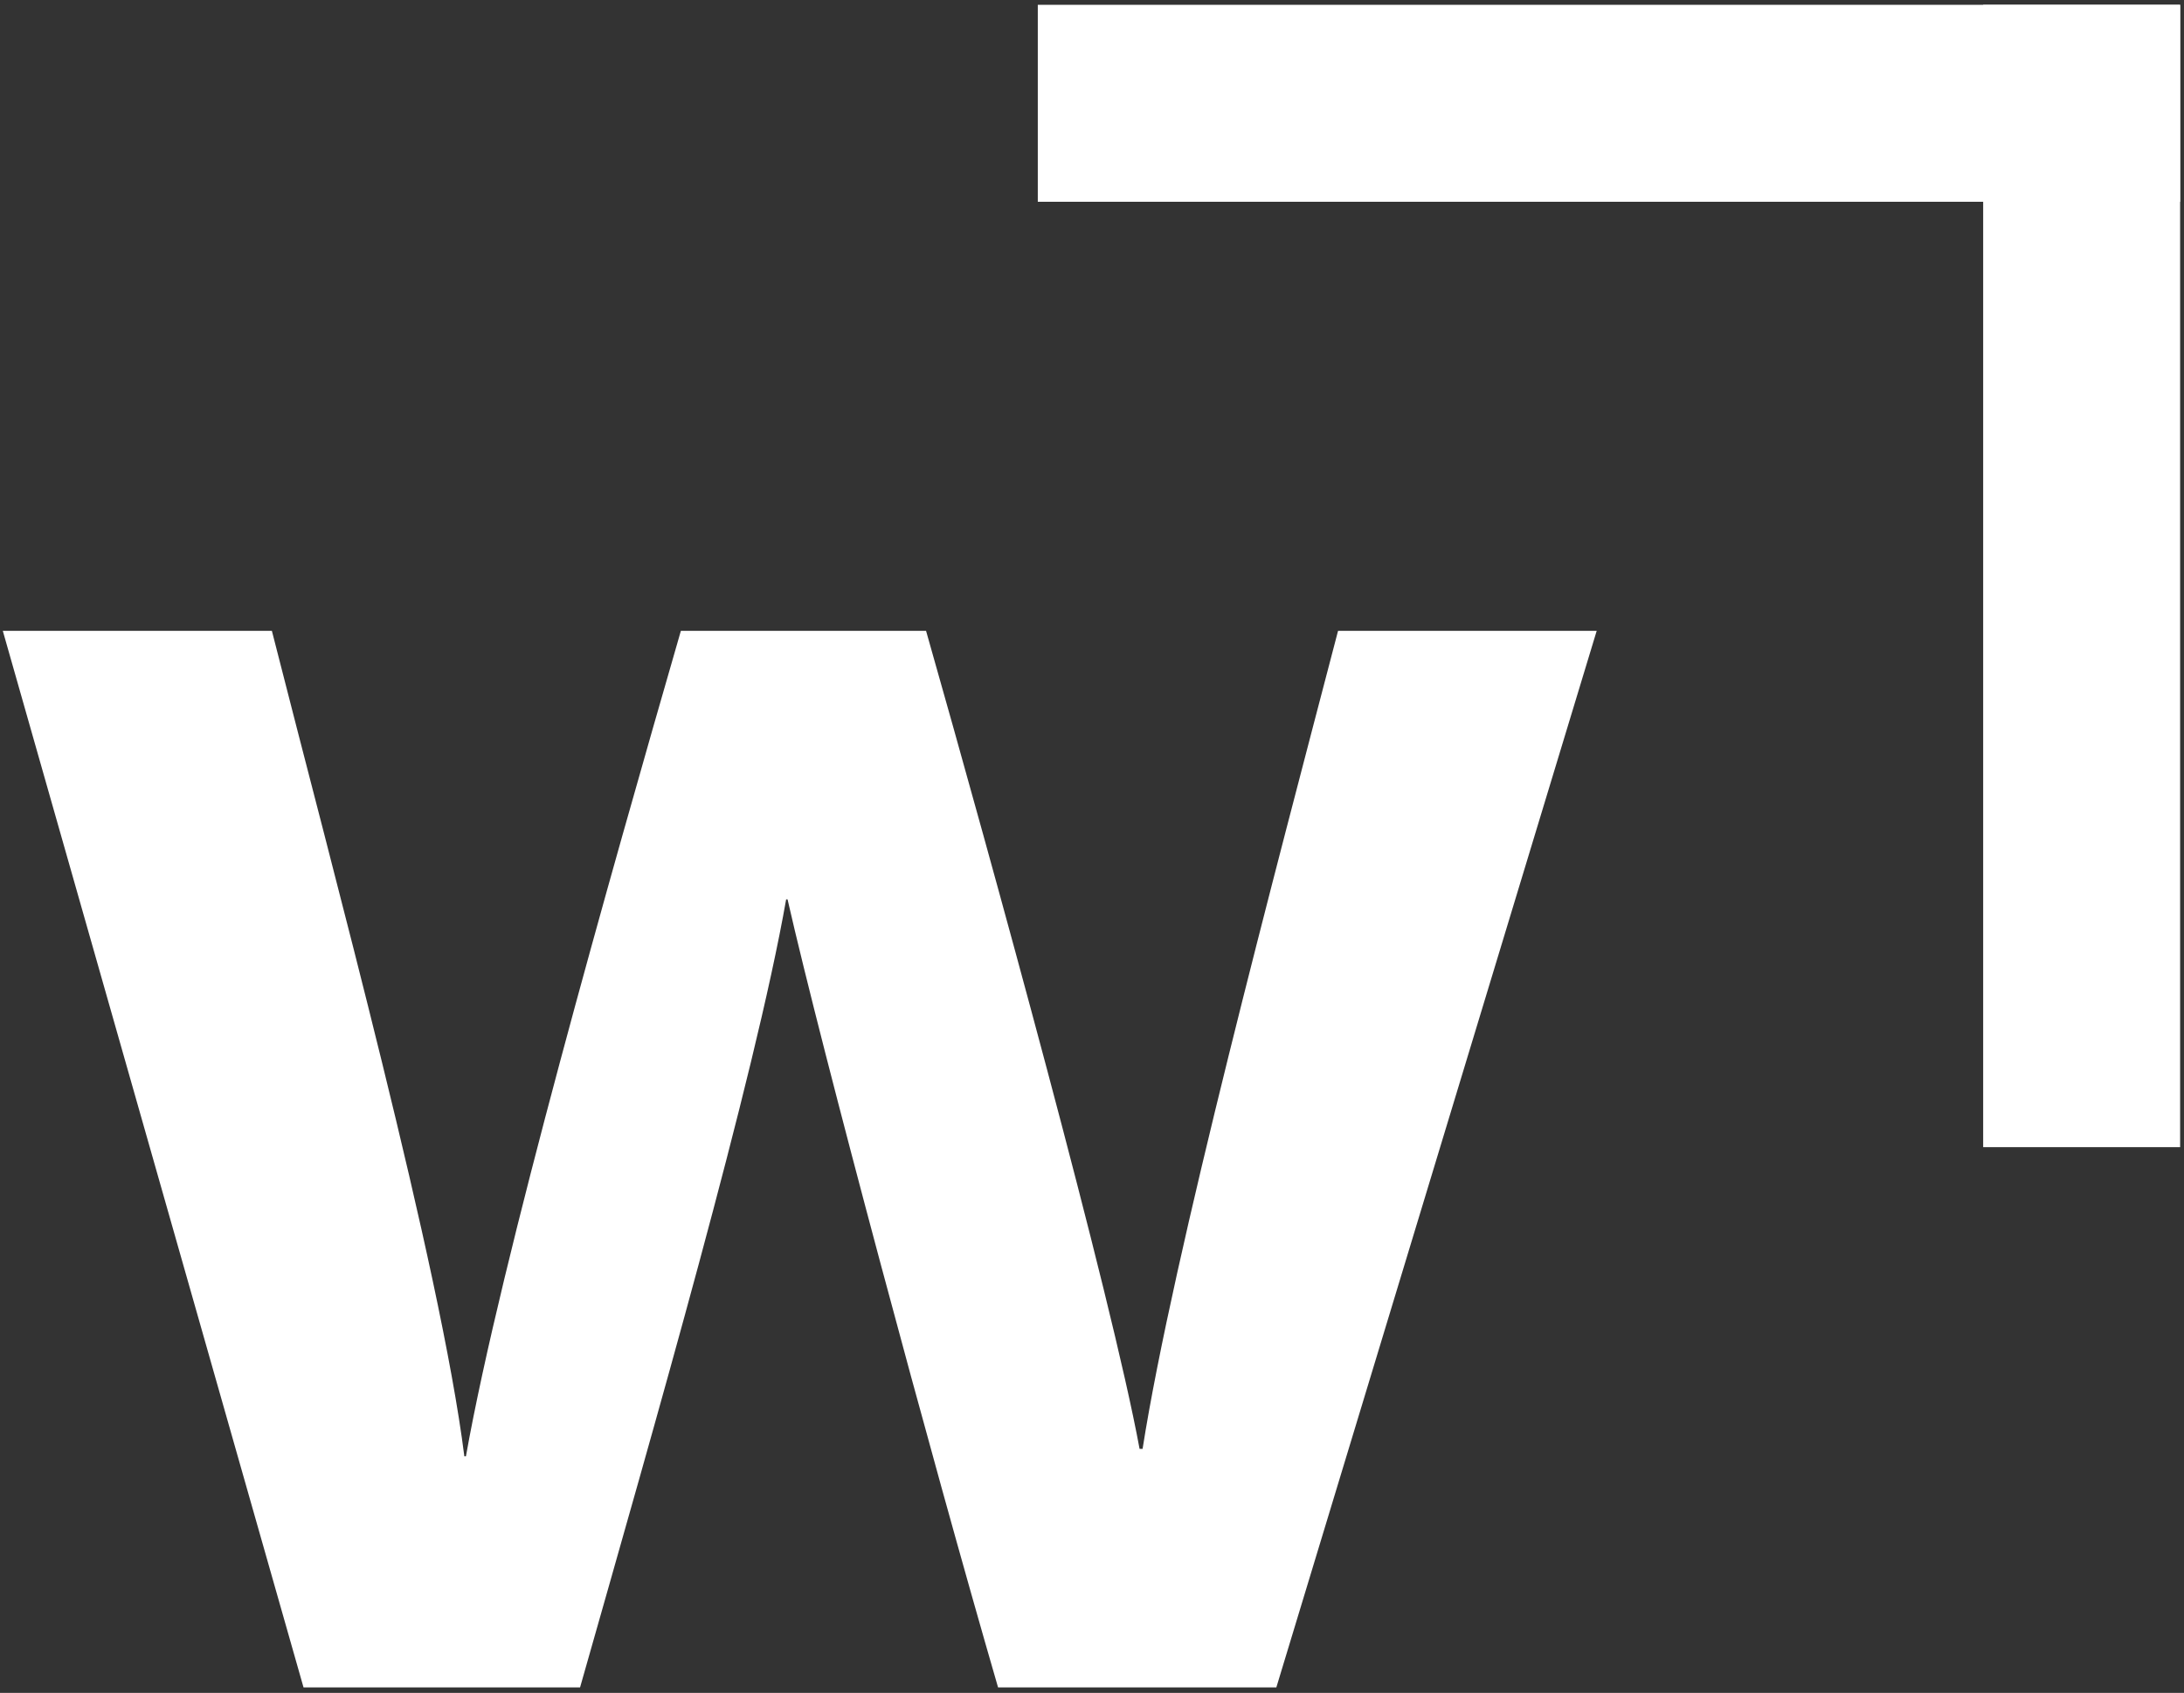
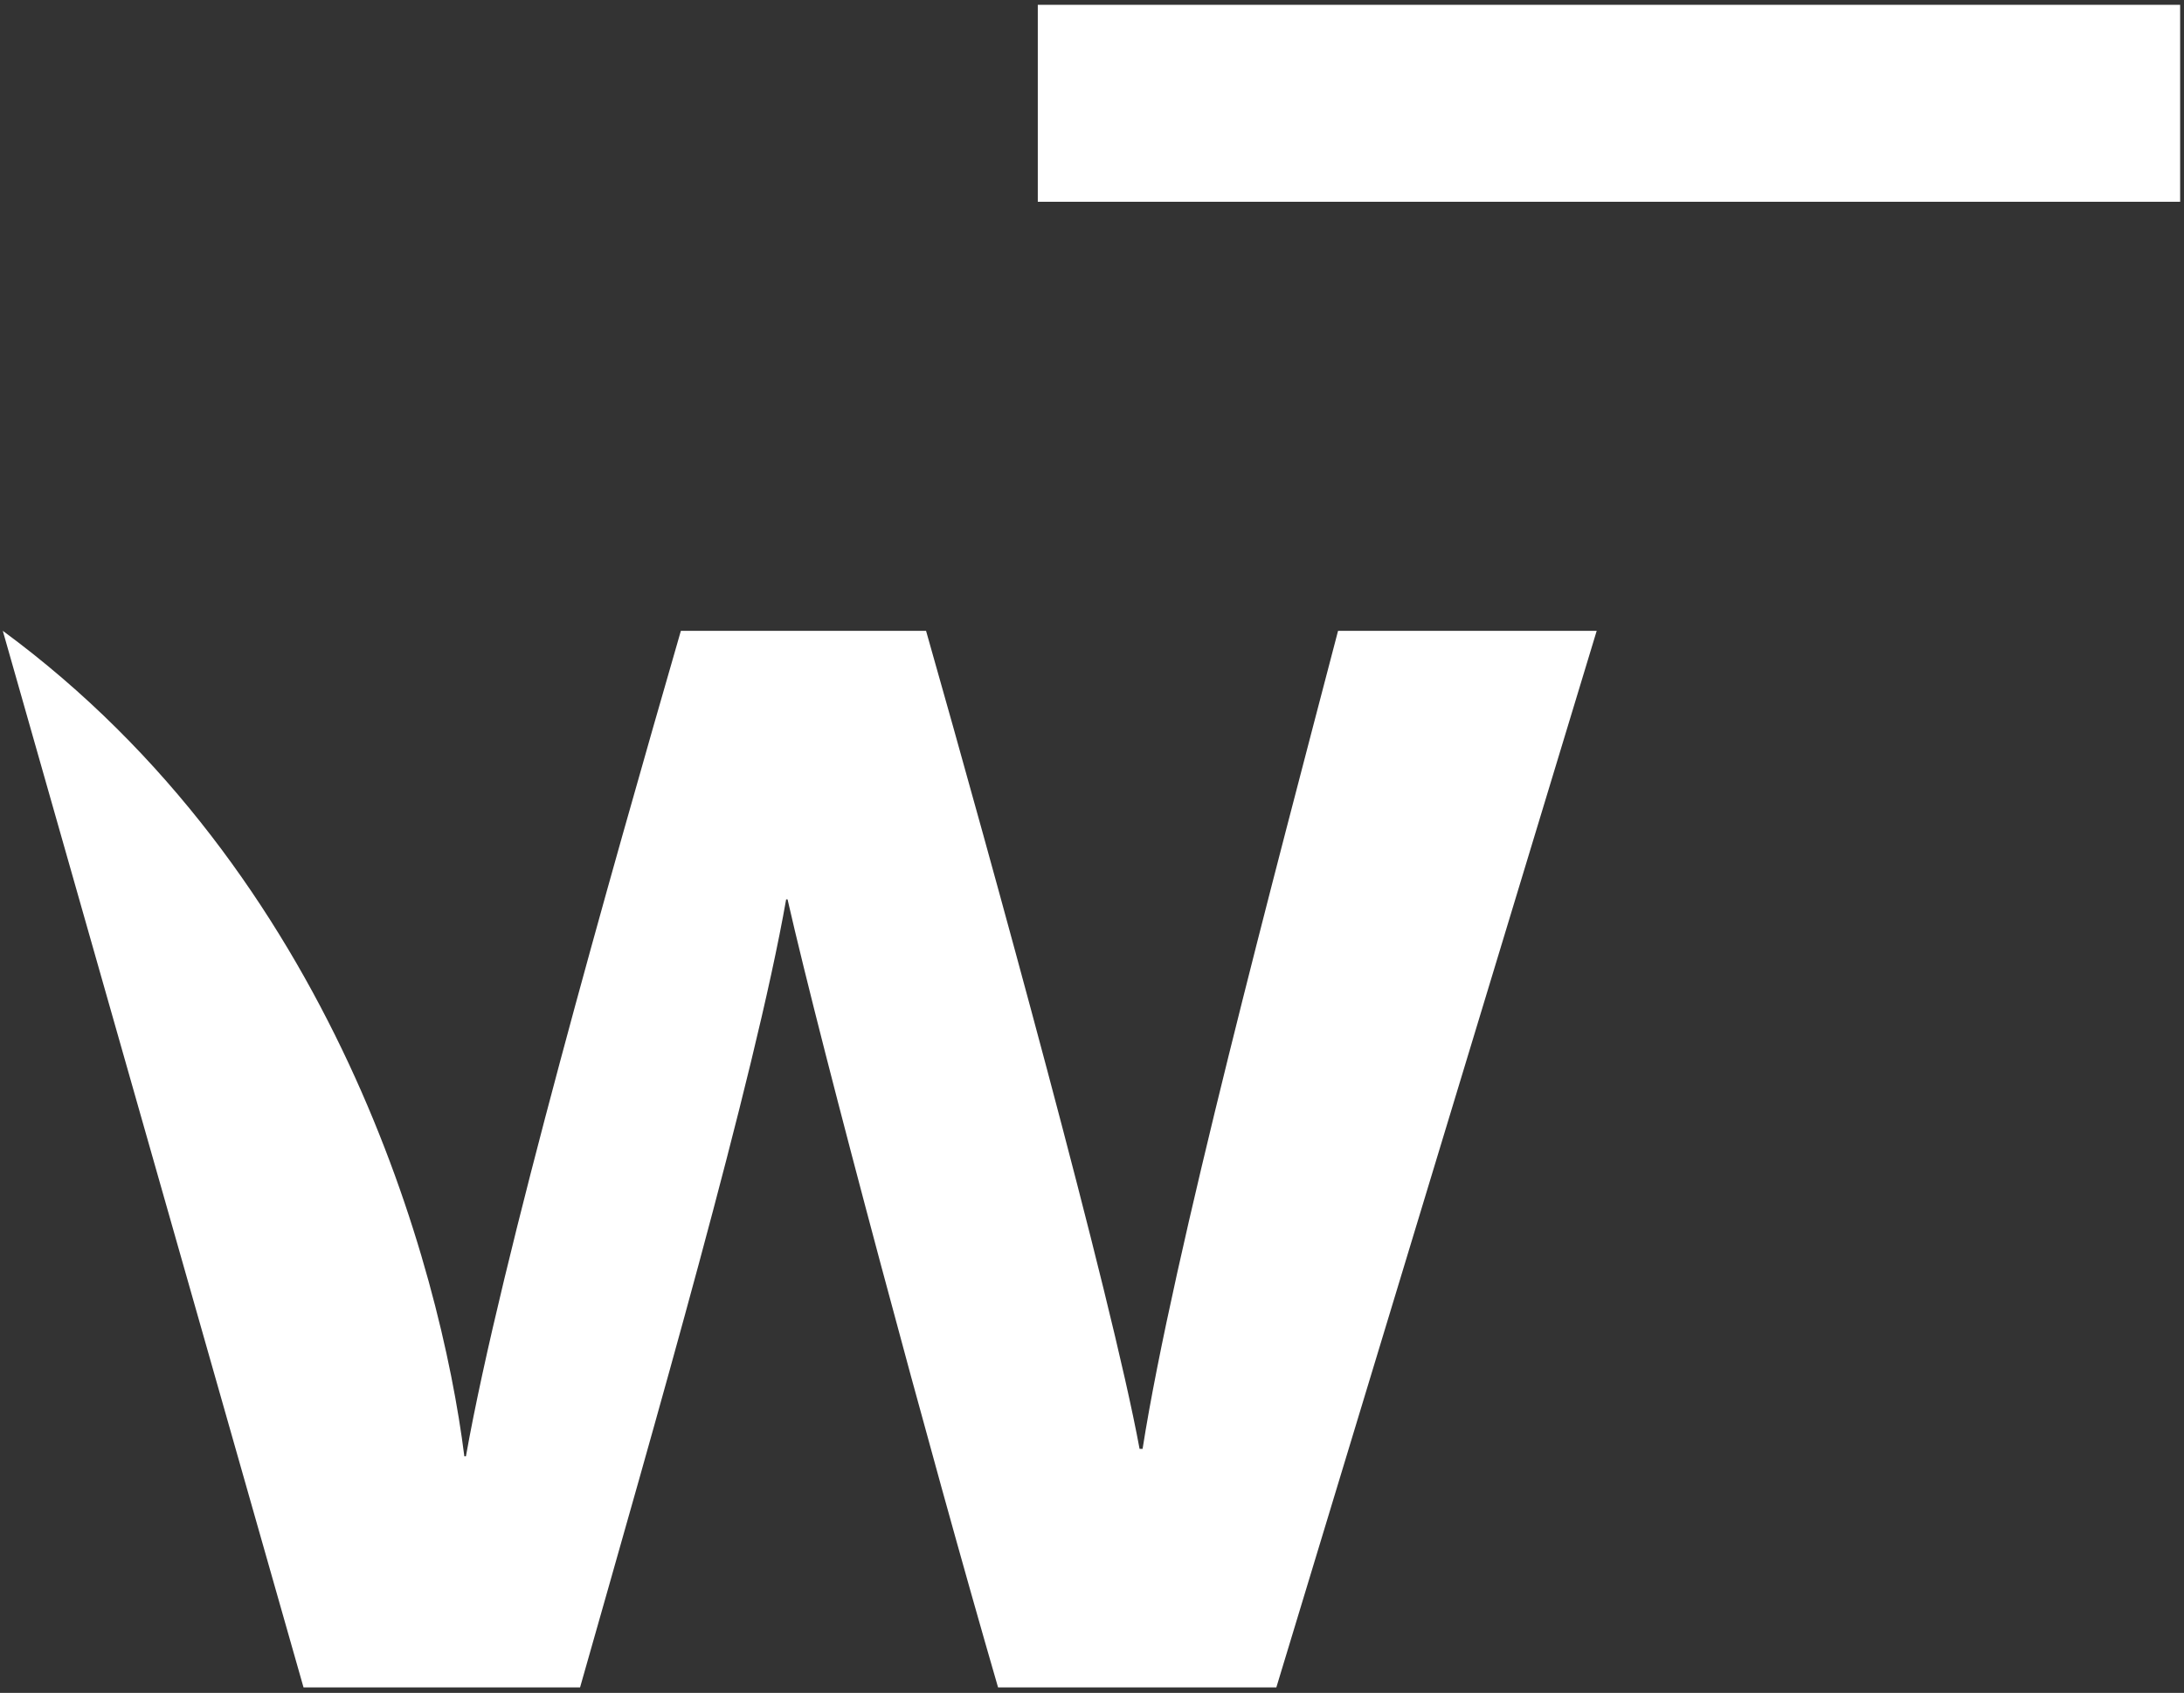
<svg xmlns="http://www.w3.org/2000/svg" width="338" height="262" viewBox="0 0 338 262" fill="none">
  <rect x="0" y="0" width="338" height="262" fill="#333333" stroke="none" />
-   <path d="M46.975 261.156L0.433 97.63H42.076C51.629 135.26 68.14 195.897 71.863 225.385H72.108C77.473 195.188 94.448 135.48 105.374 97.63H143.318C153.557 133.646 171.954 200.298 176.363 224.236H176.829C181.483 194.504 197.552 134.11 207.081 97.63H247.108L197.528 261.156H154.464C144.004 225.14 127.224 162.669 121.884 139.196H121.664C116.764 167.07 101.185 220.959 89.77 261.156H46.951H46.975Z" fill="white" />
-   <rect x="306.919" y="0.745" width="30.482" height="176.793" fill="white" />
+   <path d="M46.975 261.156L0.433 97.63C51.629 135.26 68.14 195.897 71.863 225.385H72.108C77.473 195.188 94.448 135.48 105.374 97.63H143.318C153.557 133.646 171.954 200.298 176.363 224.236H176.829C181.483 194.504 197.552 134.11 207.081 97.63H247.108L197.528 261.156H154.464C144.004 225.14 127.224 162.669 121.884 139.196H121.664C116.764 167.07 101.185 220.959 89.77 261.156H46.951H46.975Z" fill="white" />
  <rect x="337.404" y="0.745" width="30.482" height="176.793" transform="rotate(90 337.404 0.745)" fill="white" />
</svg>